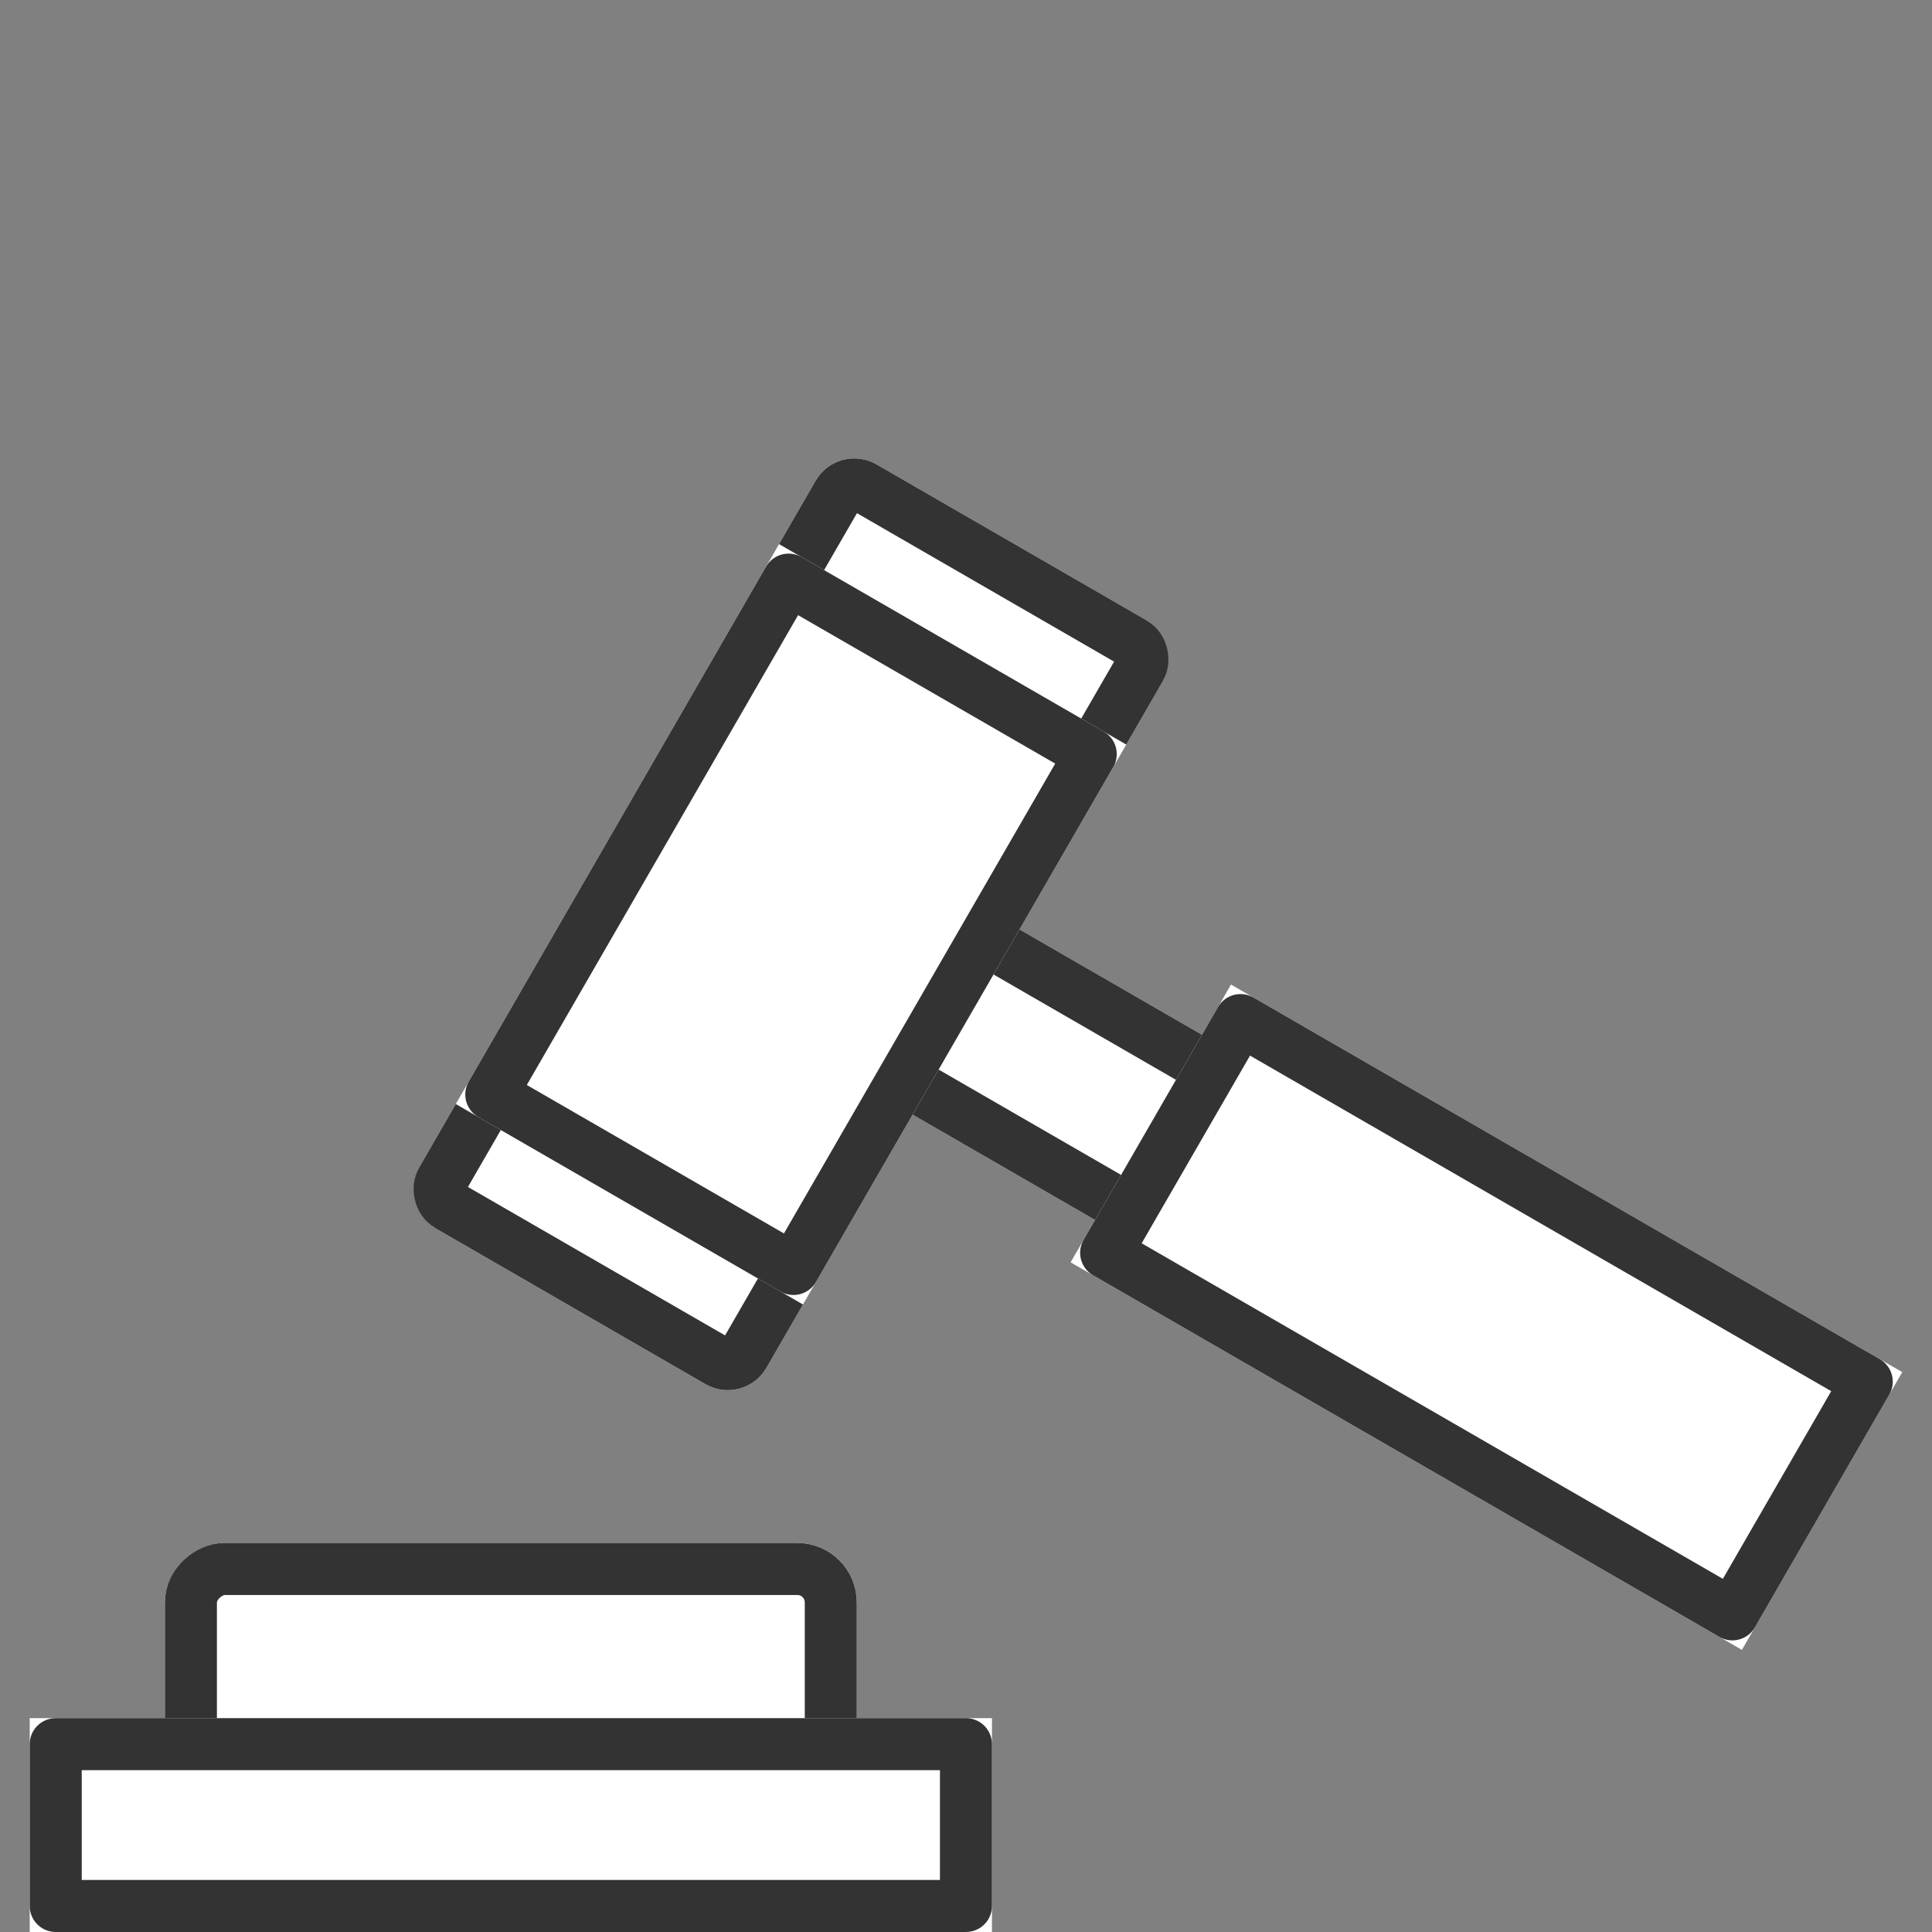
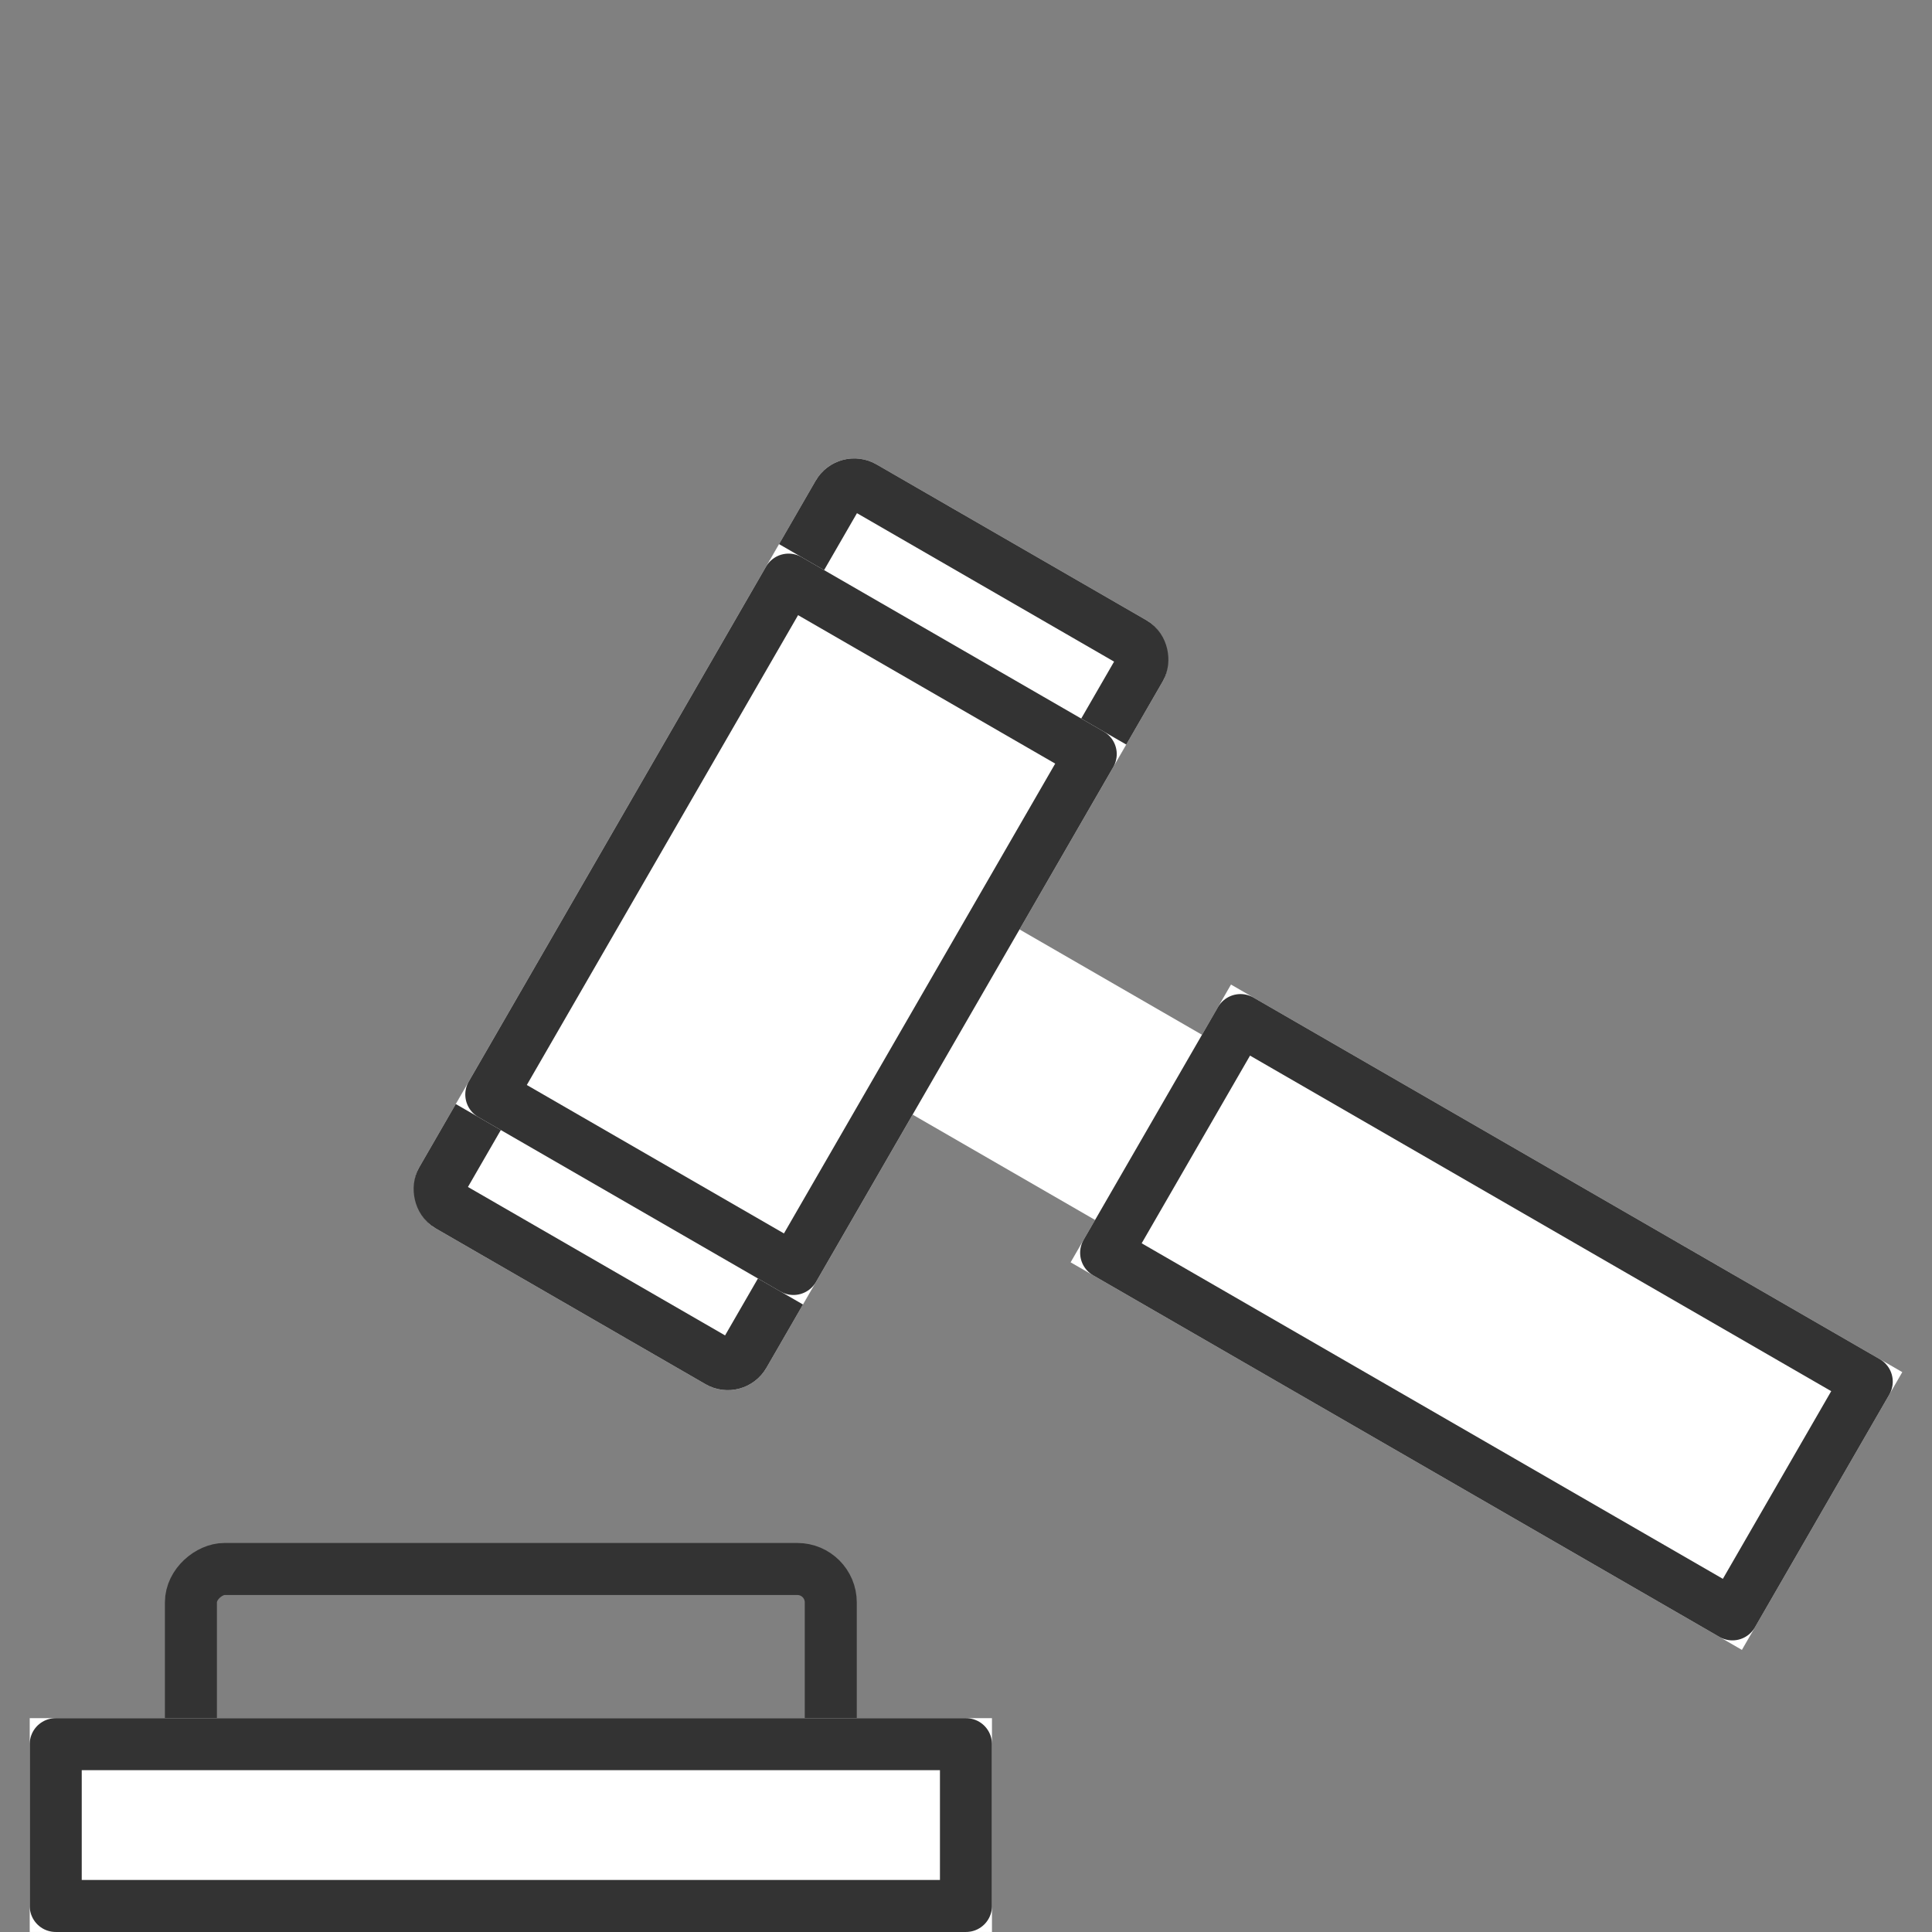
<svg xmlns="http://www.w3.org/2000/svg" width="130" height="130" viewBox="0 0 130 130">
  <rect x="0" y="0" width="130" height="130" fill="#808080" stroke="none" />
  <g id="disposal02" transform="translate(13.257 7.085)">
-     <rect id="area" width="130" height="130" transform="translate(-13.257 -7.085)" fill="#fff" opacity="0" />
    <g id="グループ_25300" data-name="グループ 25300" transform="translate(-11.257 22.664)">
      <g id="長方形_26486" data-name="長方形 26486" transform="translate(54.382) rotate(30)" fill="#fff" stroke="#333" stroke-linecap="round" stroke-linejoin="round" stroke-width="3.5">
        <rect width="26.978" height="59.352" rx="3" stroke="none" />
        <rect x="1.75" y="1.75" width="23.478" height="55.852" rx="1.25" fill="none" />
      </g>
      <g id="長方形_26491" data-name="長方形 26491" transform="translate(55.651 74.075) rotate(90)" fill="#fff" stroke="#333" stroke-linecap="round" stroke-linejoin="round" stroke-width="3.5">
-         <rect width="20.367" height="46.555" rx="4" stroke="none" />
        <rect x="1.75" y="1.75" width="16.867" height="43.055" rx="2.25" fill="none" />
      </g>
      <g id="長方形_26489" data-name="長方形 26489" transform="translate(89.324 45.909) rotate(120)" fill="#fff" stroke="#333" stroke-linecap="round" stroke-linejoin="round" stroke-width="3.5">
        <rect width="14.388" height="30.575" stroke="none" />
-         <rect x="1.75" y="1.75" width="10.888" height="27.075" fill="none" />
      </g>
      <g id="長方形_26487" data-name="長方形 26487" transform="translate(50.42 6.862) rotate(30)" fill="#fff" stroke="#333" stroke-linecap="round" stroke-linejoin="round" stroke-width="3.5">
        <rect width="26.978" height="43.505" stroke="none" />
        <rect x="1.75" y="1.75" width="23.478" height="40.005" fill="none" />
      </g>
      <g id="長方形_26488" data-name="長方形 26488" transform="translate(126 62.578) rotate(120)" fill="#fff" stroke="#333" stroke-linecap="round" stroke-linejoin="round" stroke-width="3.5">
        <rect width="21.582" height="52.157" stroke="none" />
        <rect x="1.75" y="1.75" width="18.082" height="48.657" fill="none" />
      </g>
      <g id="長方形_26490" data-name="長方形 26490" transform="translate(64.747 85.862) rotate(90)" fill="#fff" stroke="#333" stroke-linecap="round" stroke-linejoin="round" stroke-width="3.5">
        <rect width="14.388" height="64.747" stroke="none" />
        <rect x="1.75" y="1.75" width="10.888" height="61.247" fill="none" />
      </g>
    </g>
  </g>
</svg>